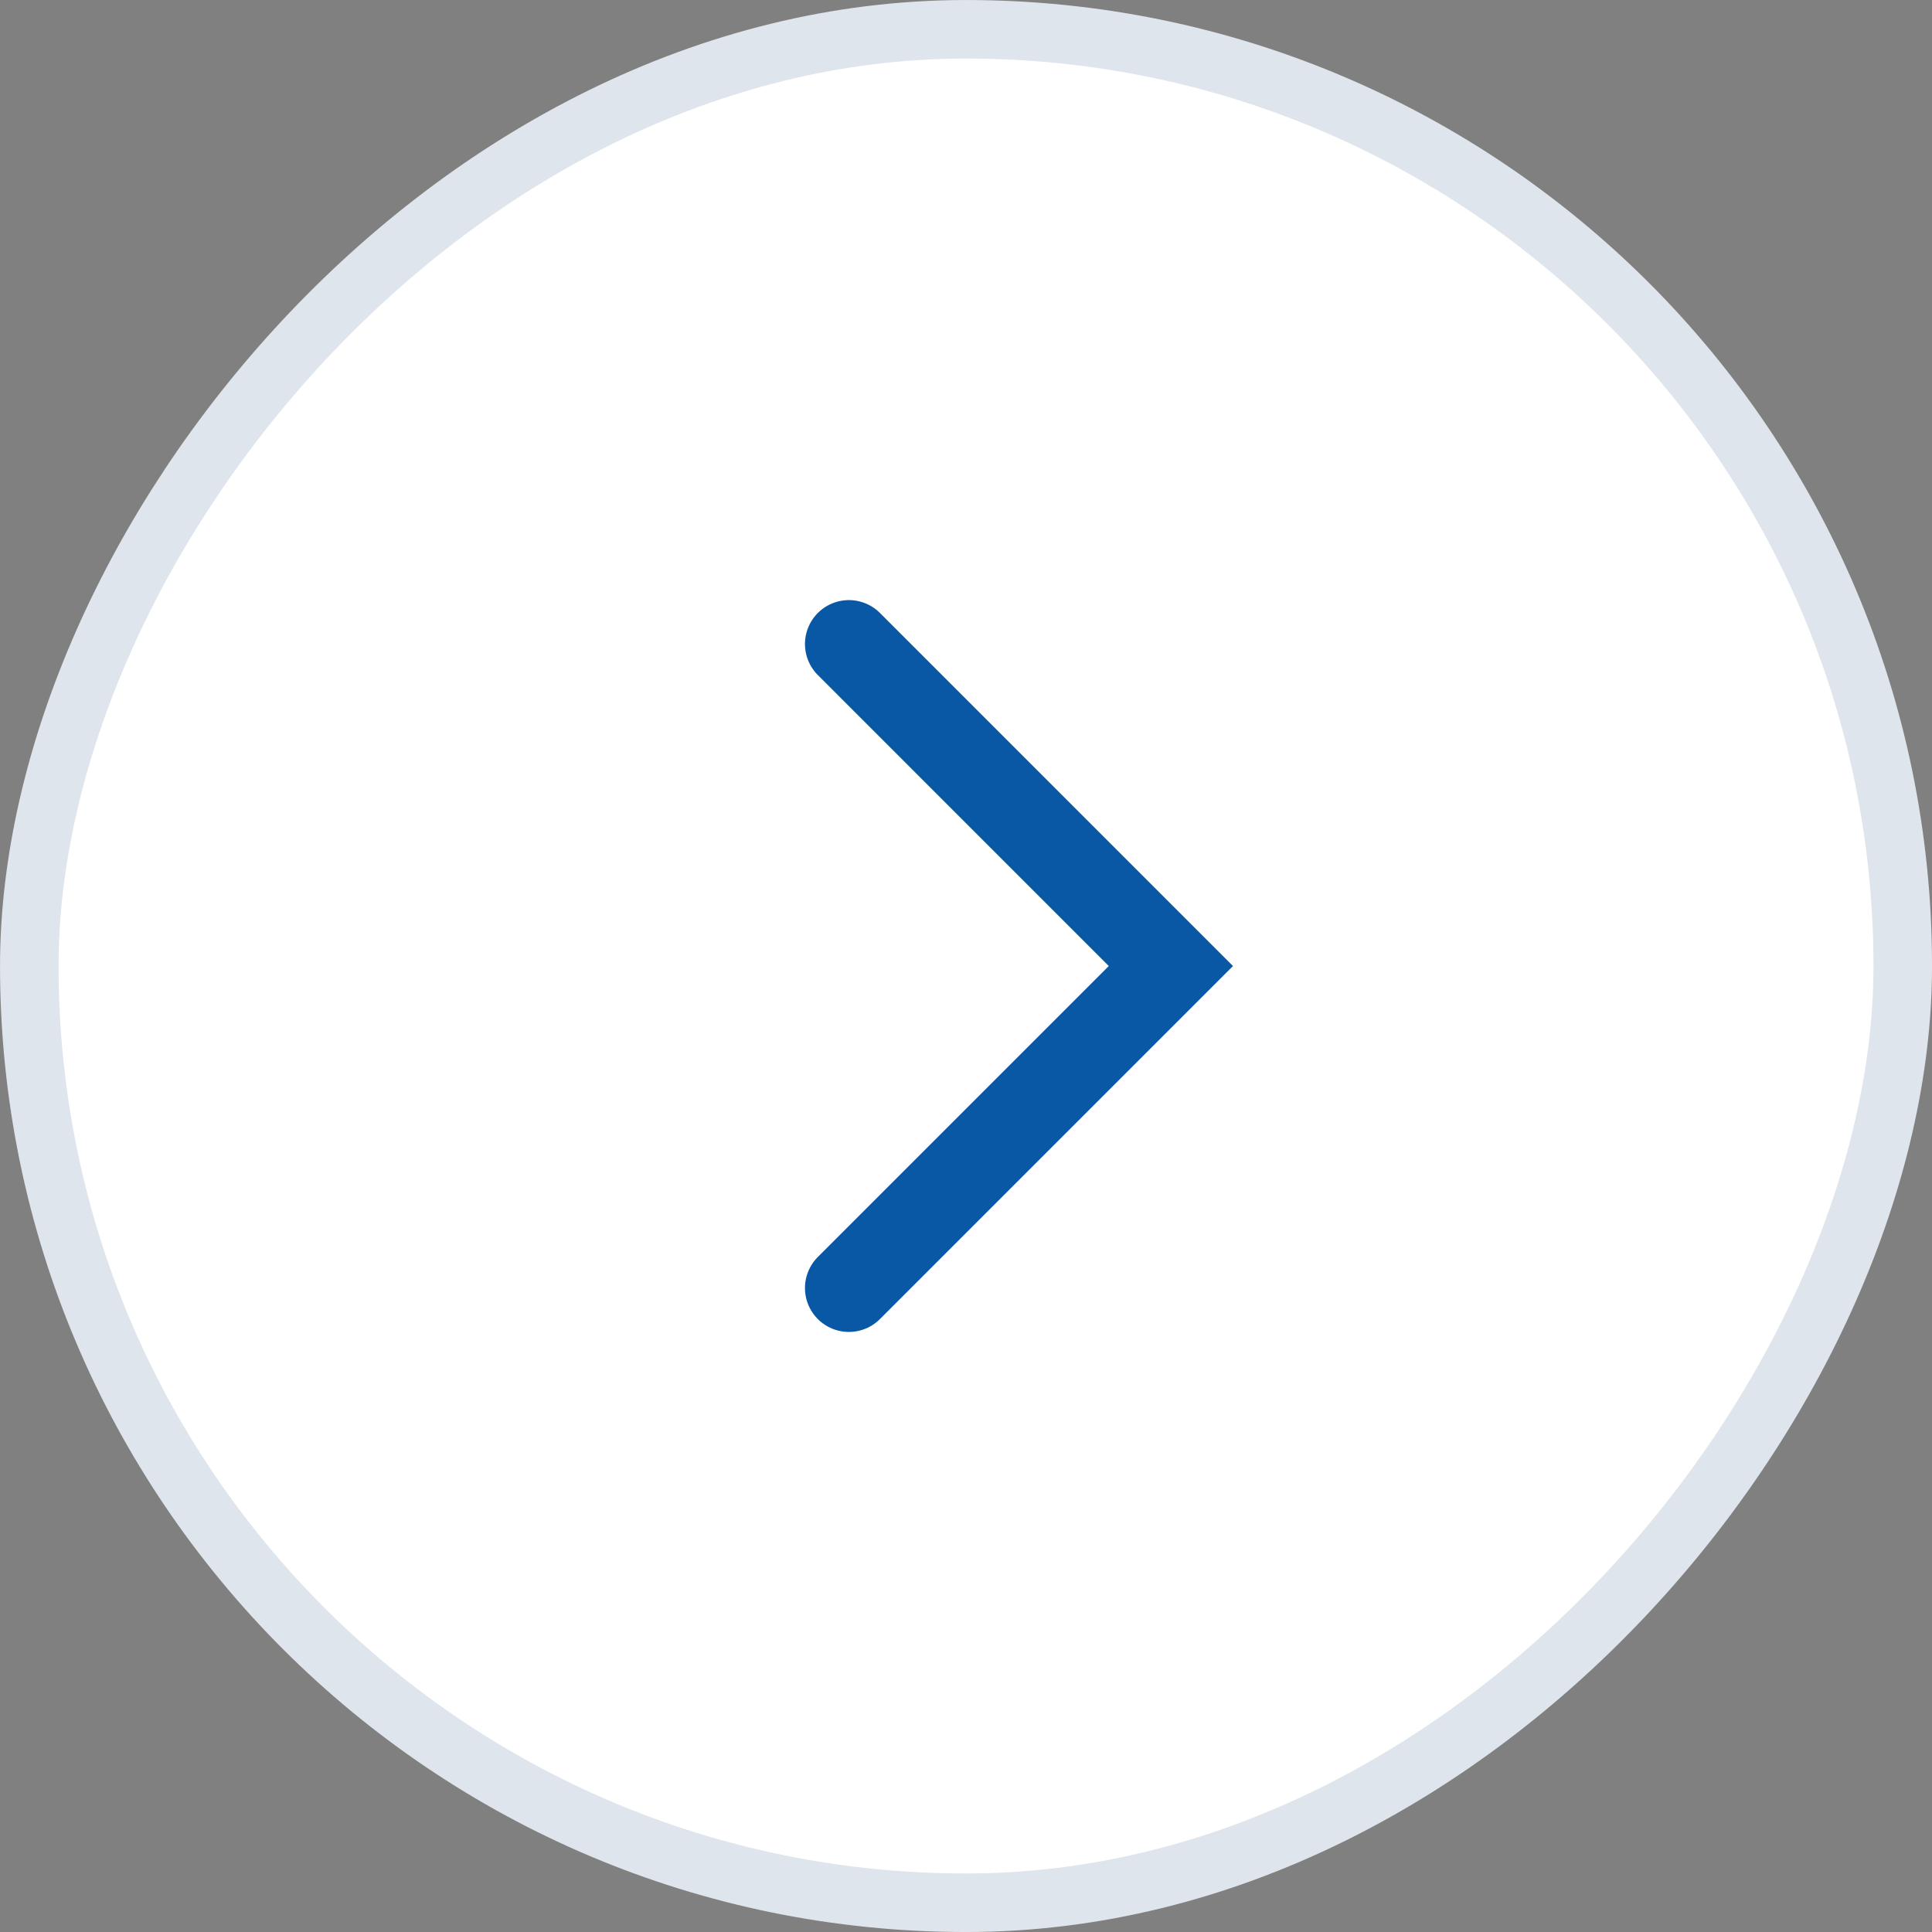
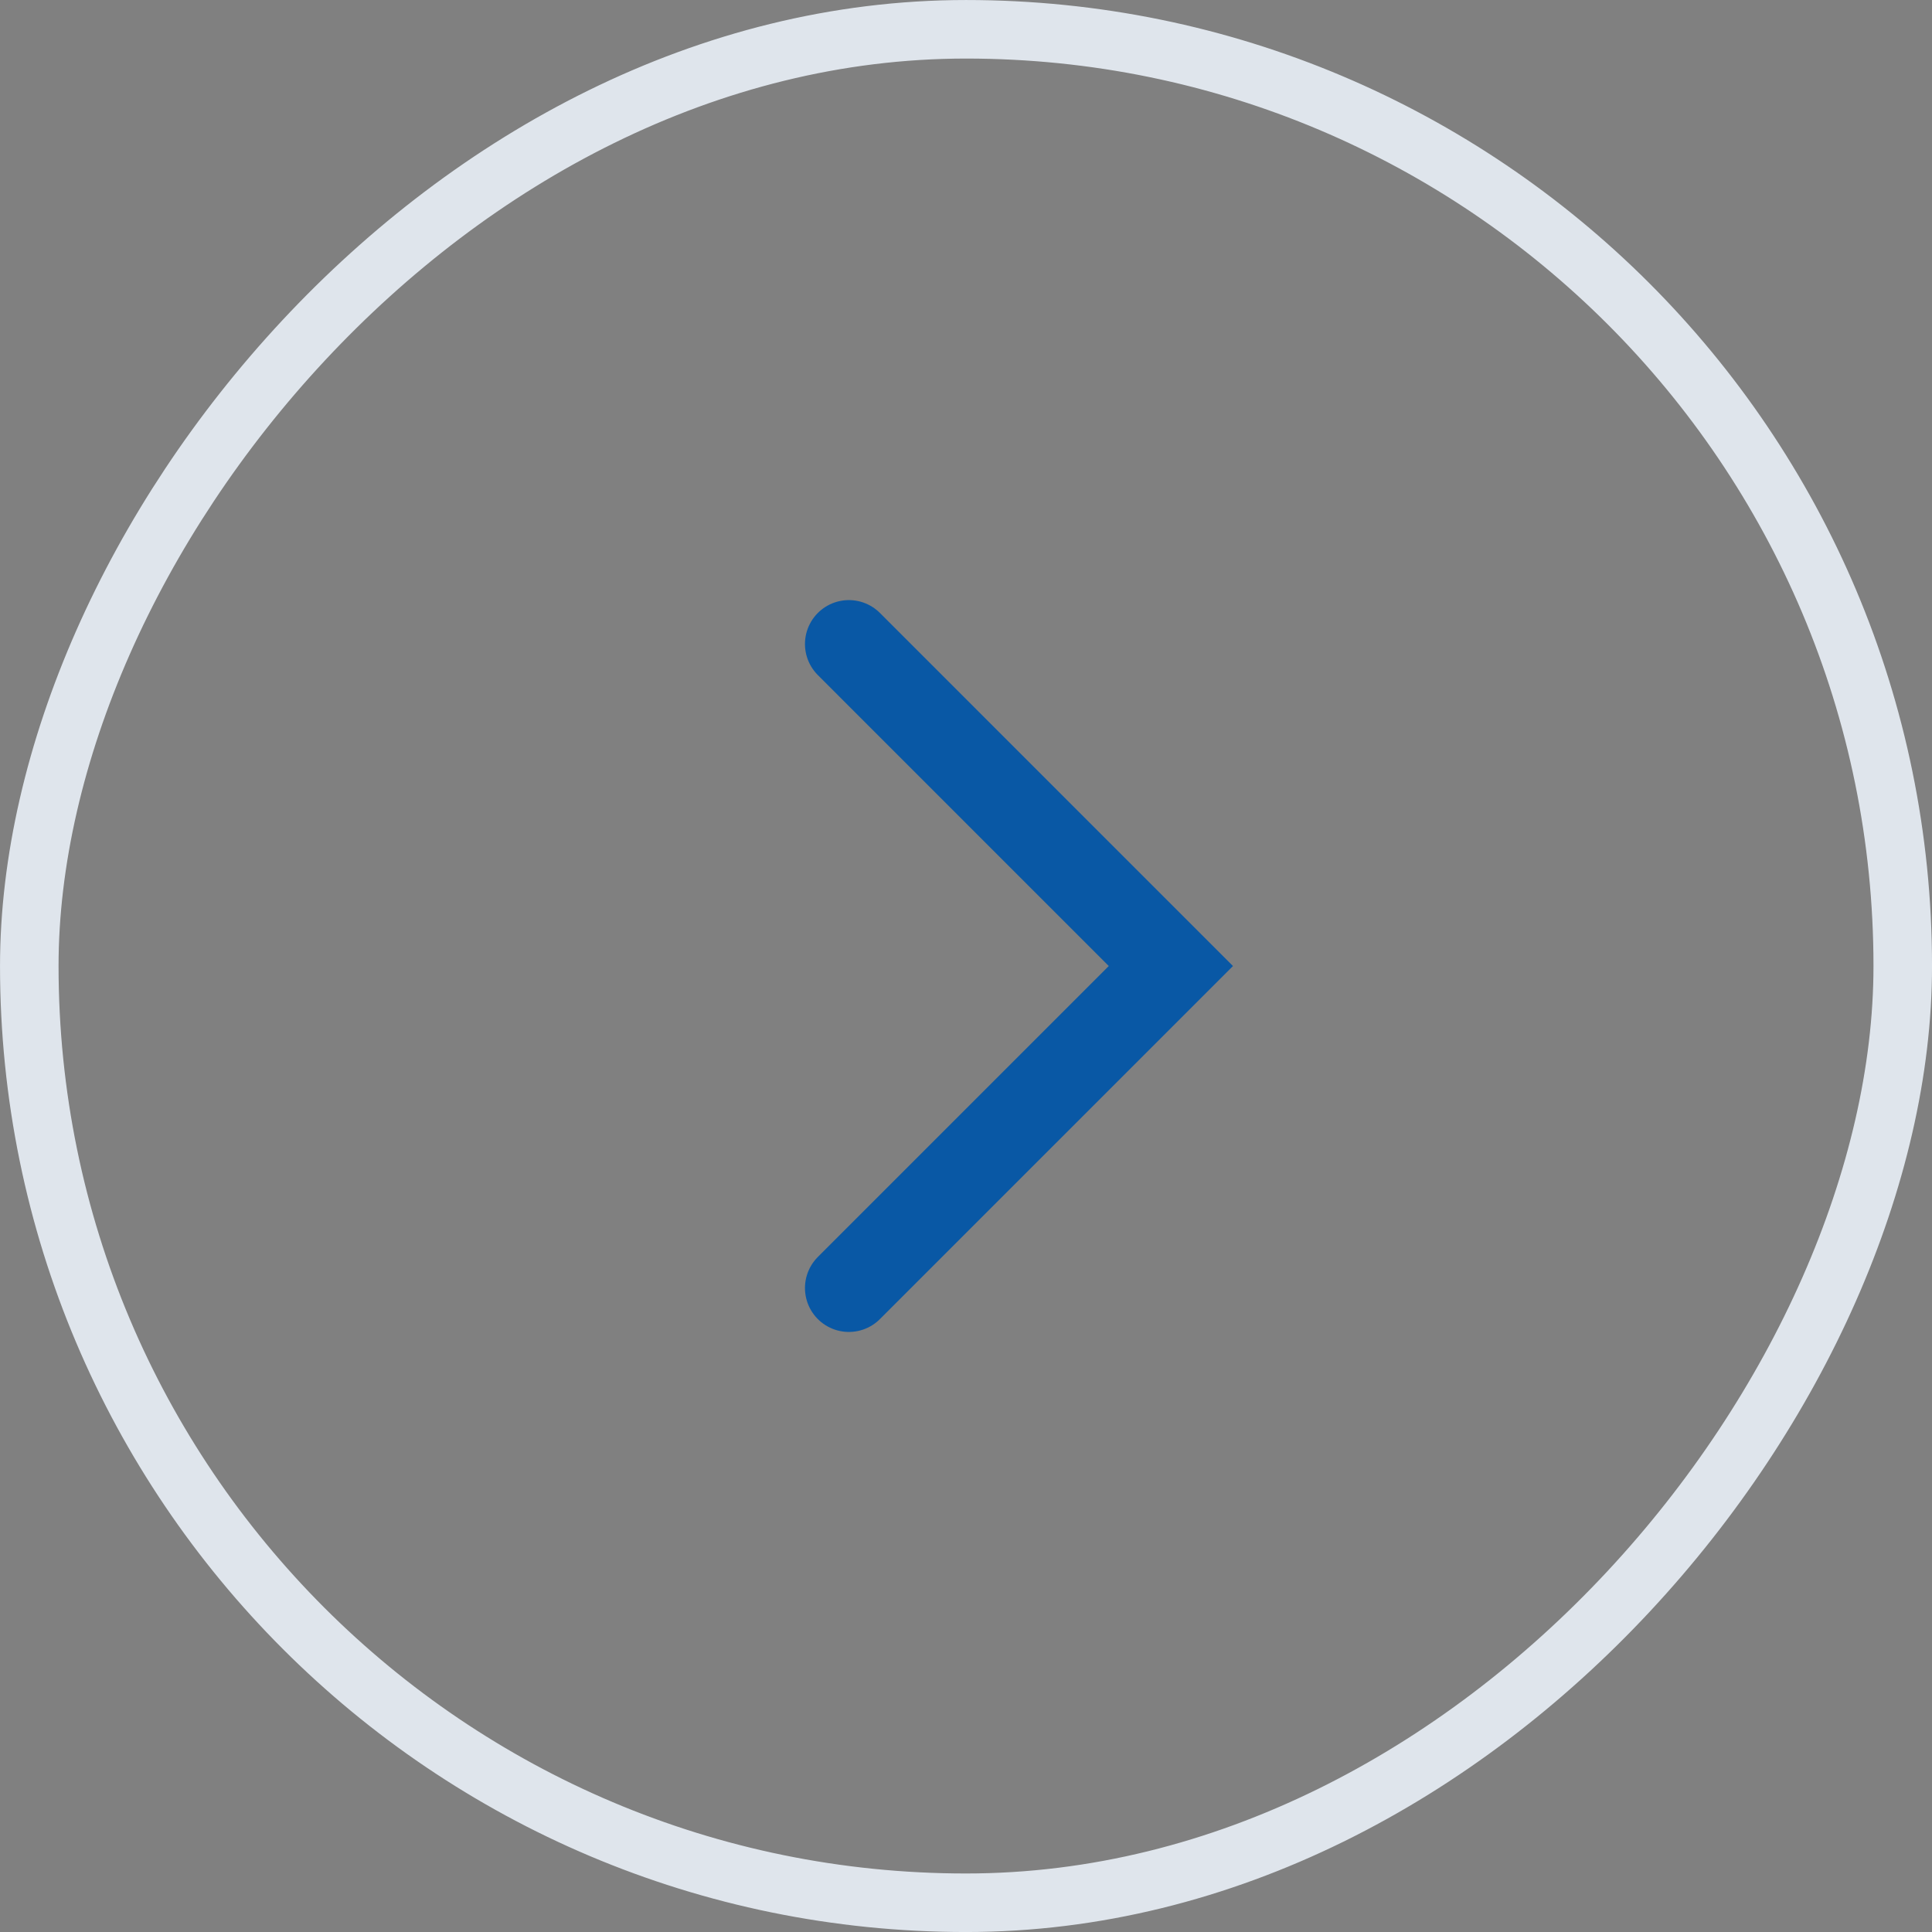
<svg xmlns="http://www.w3.org/2000/svg" width="50" height="50" viewBox="0 0 50 50" fill="none">
  <rect x="0" y="0" width="50" height="50" fill="#808080" stroke="none" />
-   <rect x="-0.758" y="0.758" width="48.485" height="48.485" rx="24.242" transform="matrix(-1 0 0 1 48.485 0)" fill="white" />
  <rect x="-0.758" y="0.758" width="48.485" height="48.485" rx="24.242" transform="matrix(-1 0 0 1 48.485 0)" stroke="#DFE5EC" stroke-width="1.515" />
  <path d="M21.969 33.334L30.302 25.001L21.969 16.667" stroke="#0958A5" stroke-width="2.273" stroke-linecap="round" />
</svg>